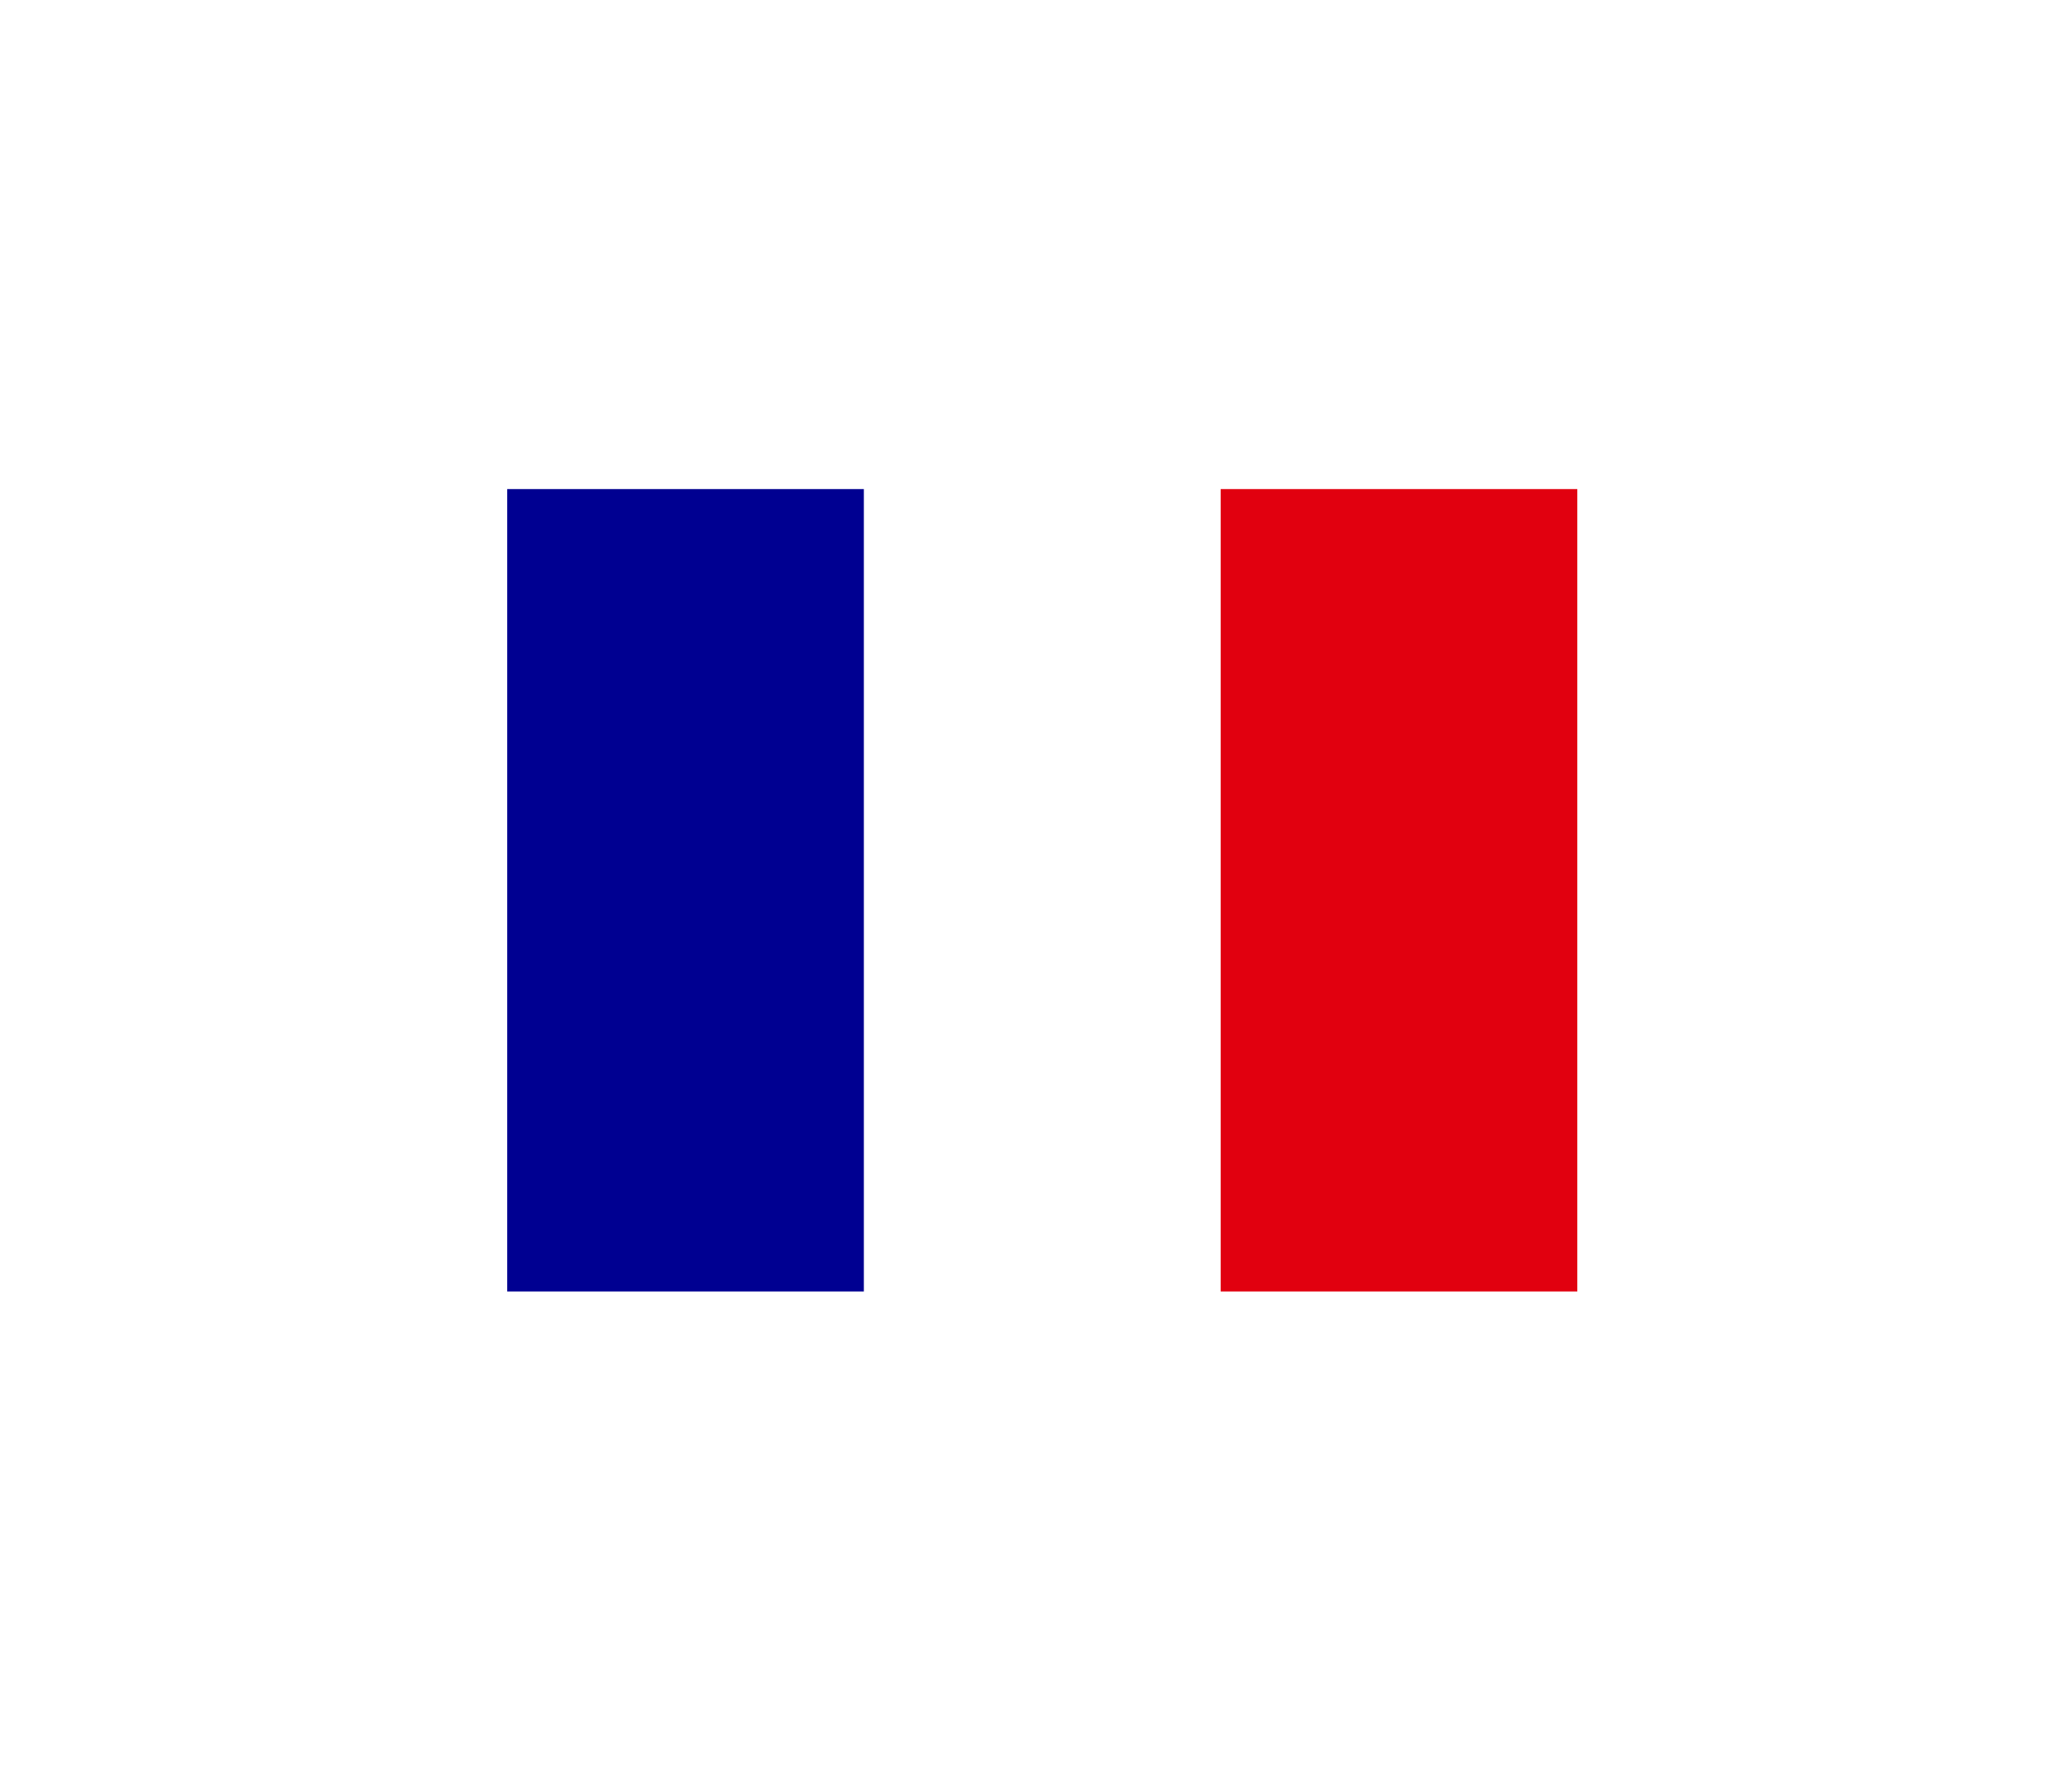
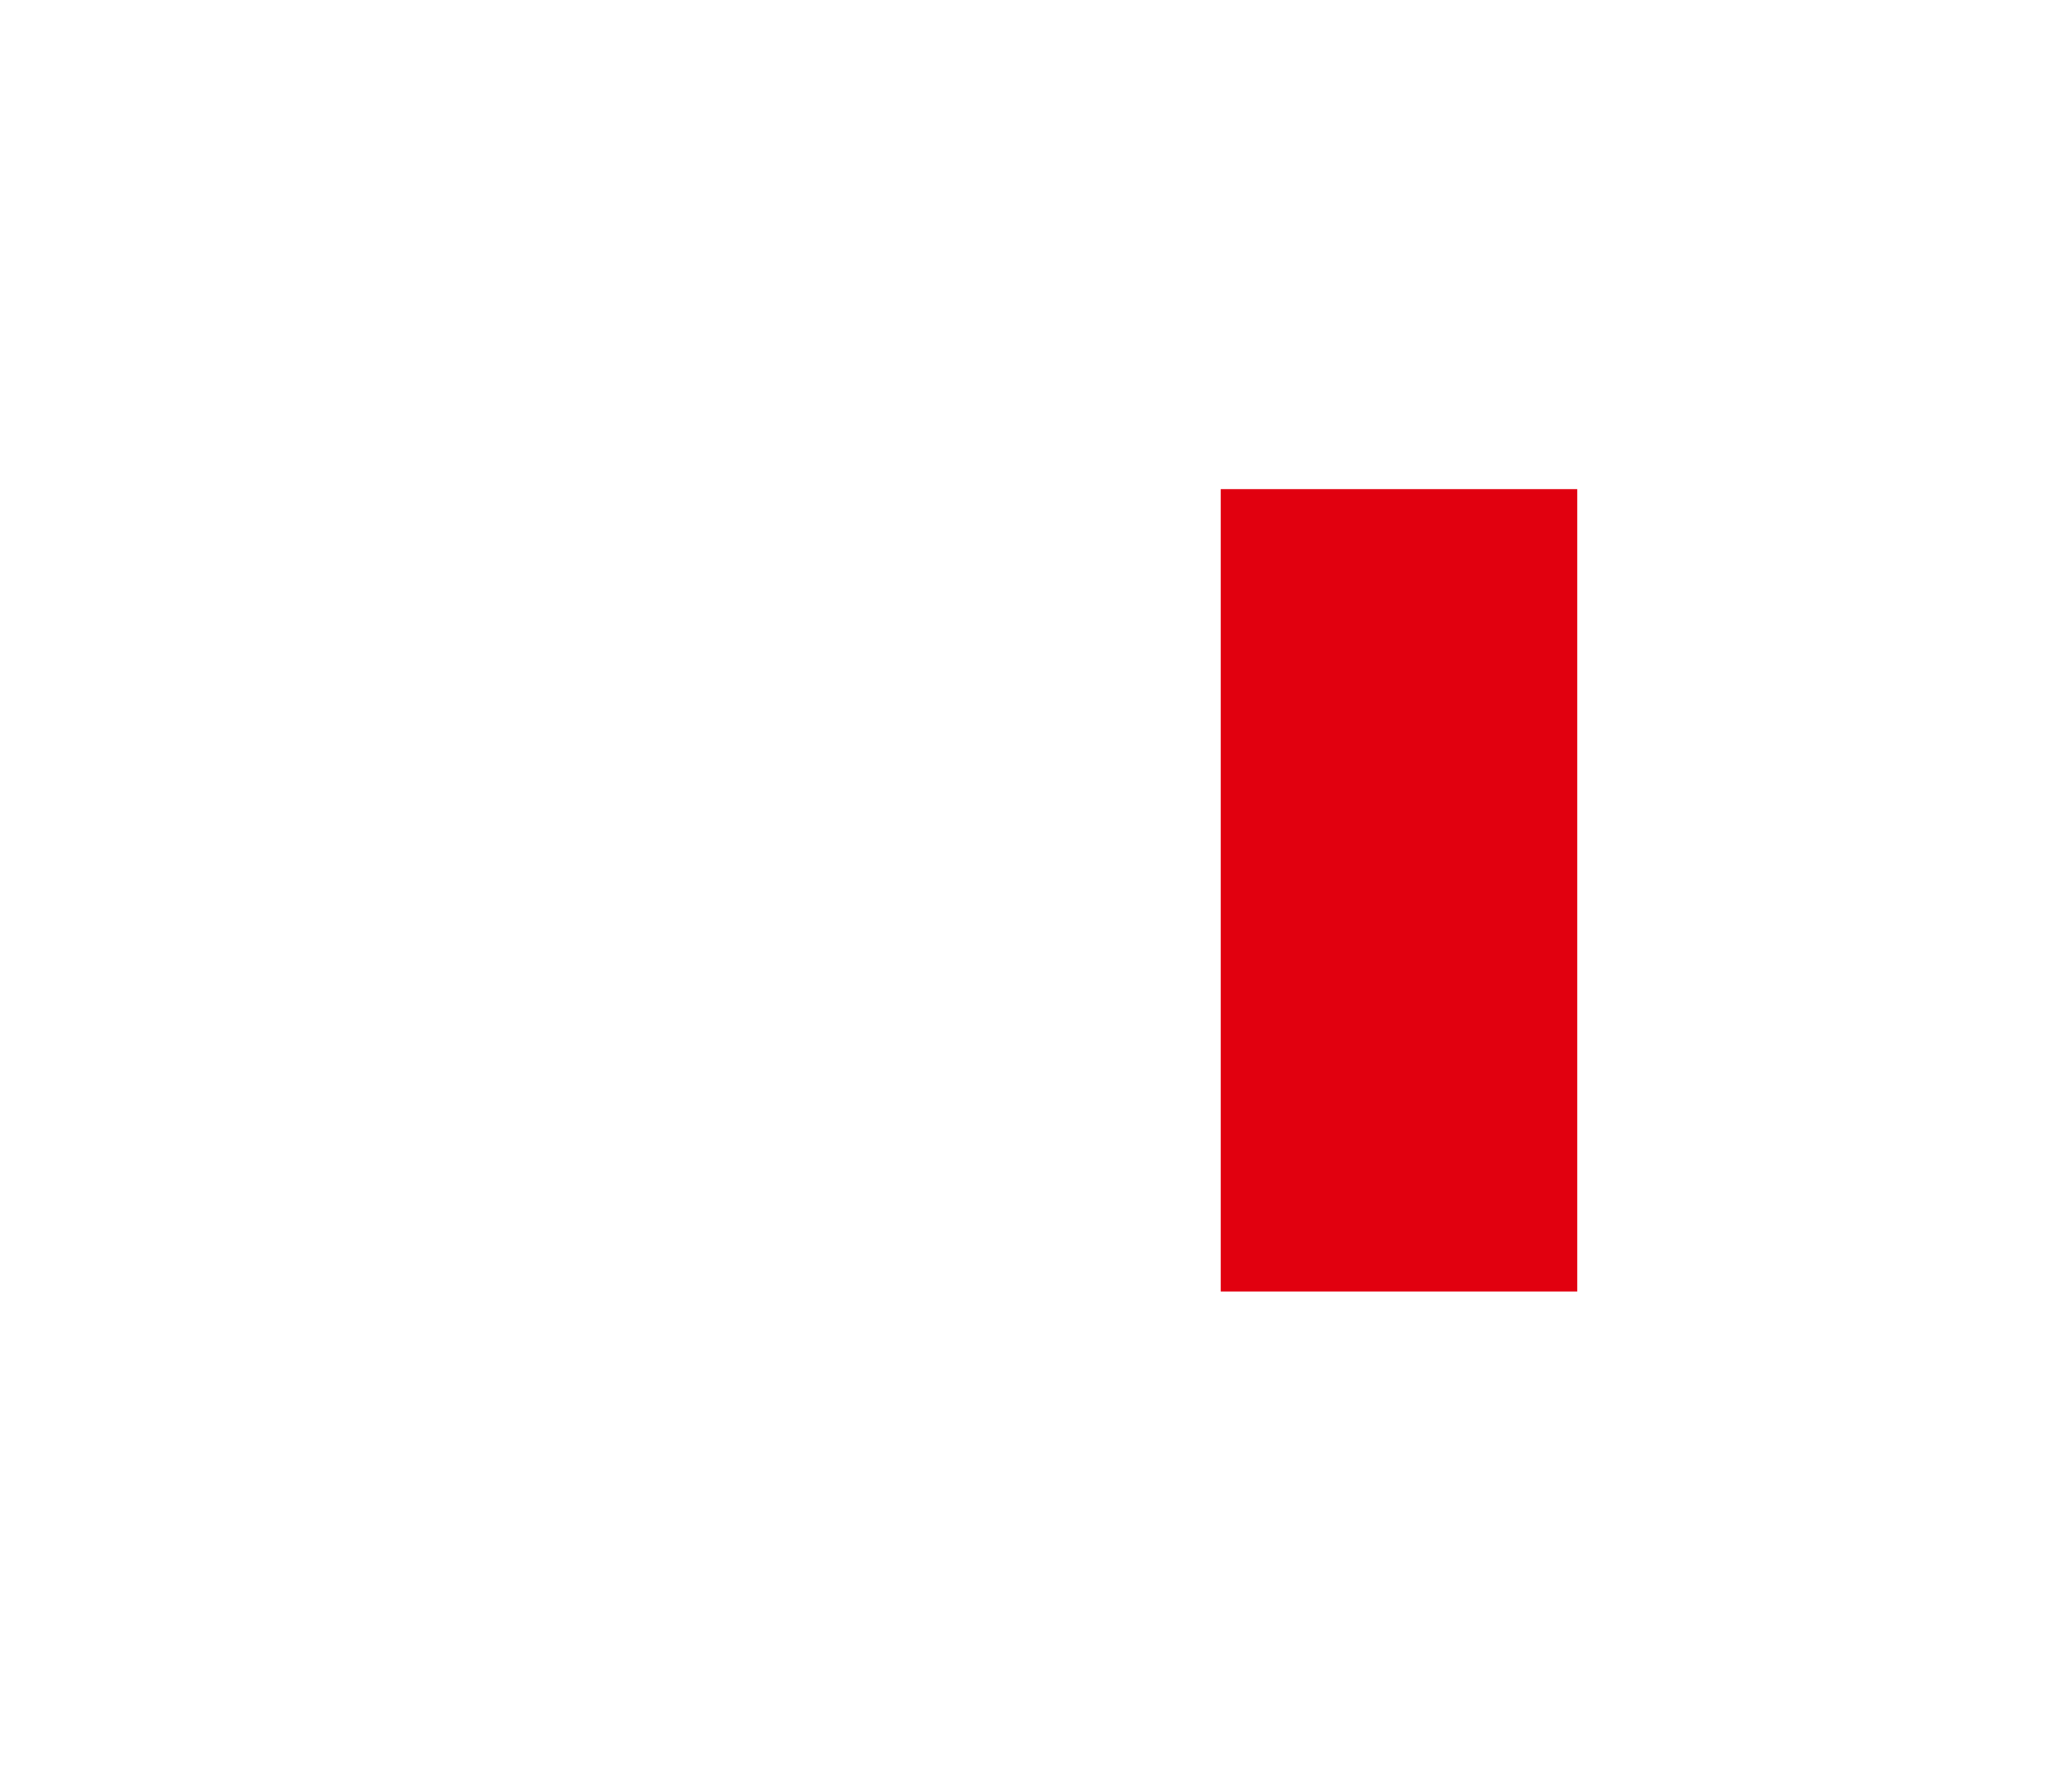
<svg xmlns="http://www.w3.org/2000/svg" width="96" height="82" viewBox="0 0 96 82" fill="none">
  <g style="mix-blend-mode:exclusion">
    <g filter="url(#filter0_f_102_321)">
      <rect x="20" y="20" width="56" height="42" fill="white" fill-opacity="0.4" />
    </g>
    <g clip-path="url(#clip0_102_321)">
-       <path d="M23.5 22.667H73.08V59.852H23.5V22.667Z" fill="white" />
-       <path d="M23.5 22.667H40.024V59.852H23.5V22.667Z" fill="#000091" />
      <path d="M56.556 22.667H73.08V59.852H56.556V22.667Z" fill="#E1000F" />
    </g>
  </g>
  <defs>
    <filter id="filter0_f_102_321" x="0" y="0" width="96" height="82" filterUnits="userSpaceOnUse" color-interpolation-filters="sRGB">
      <feFlood flood-opacity="0" result="BackgroundImageFix" />
      <feBlend mode="normal" in="SourceGraphic" in2="BackgroundImageFix" result="shape" />
      <feGaussianBlur stdDeviation="10" result="effect1_foregroundBlur_102_321" />
    </filter>
    <clipPath id="clip0_102_321">
      <rect width="49.58" height="37.185" fill="white" transform="translate(23.5 22.667)" />
    </clipPath>
  </defs>
</svg>